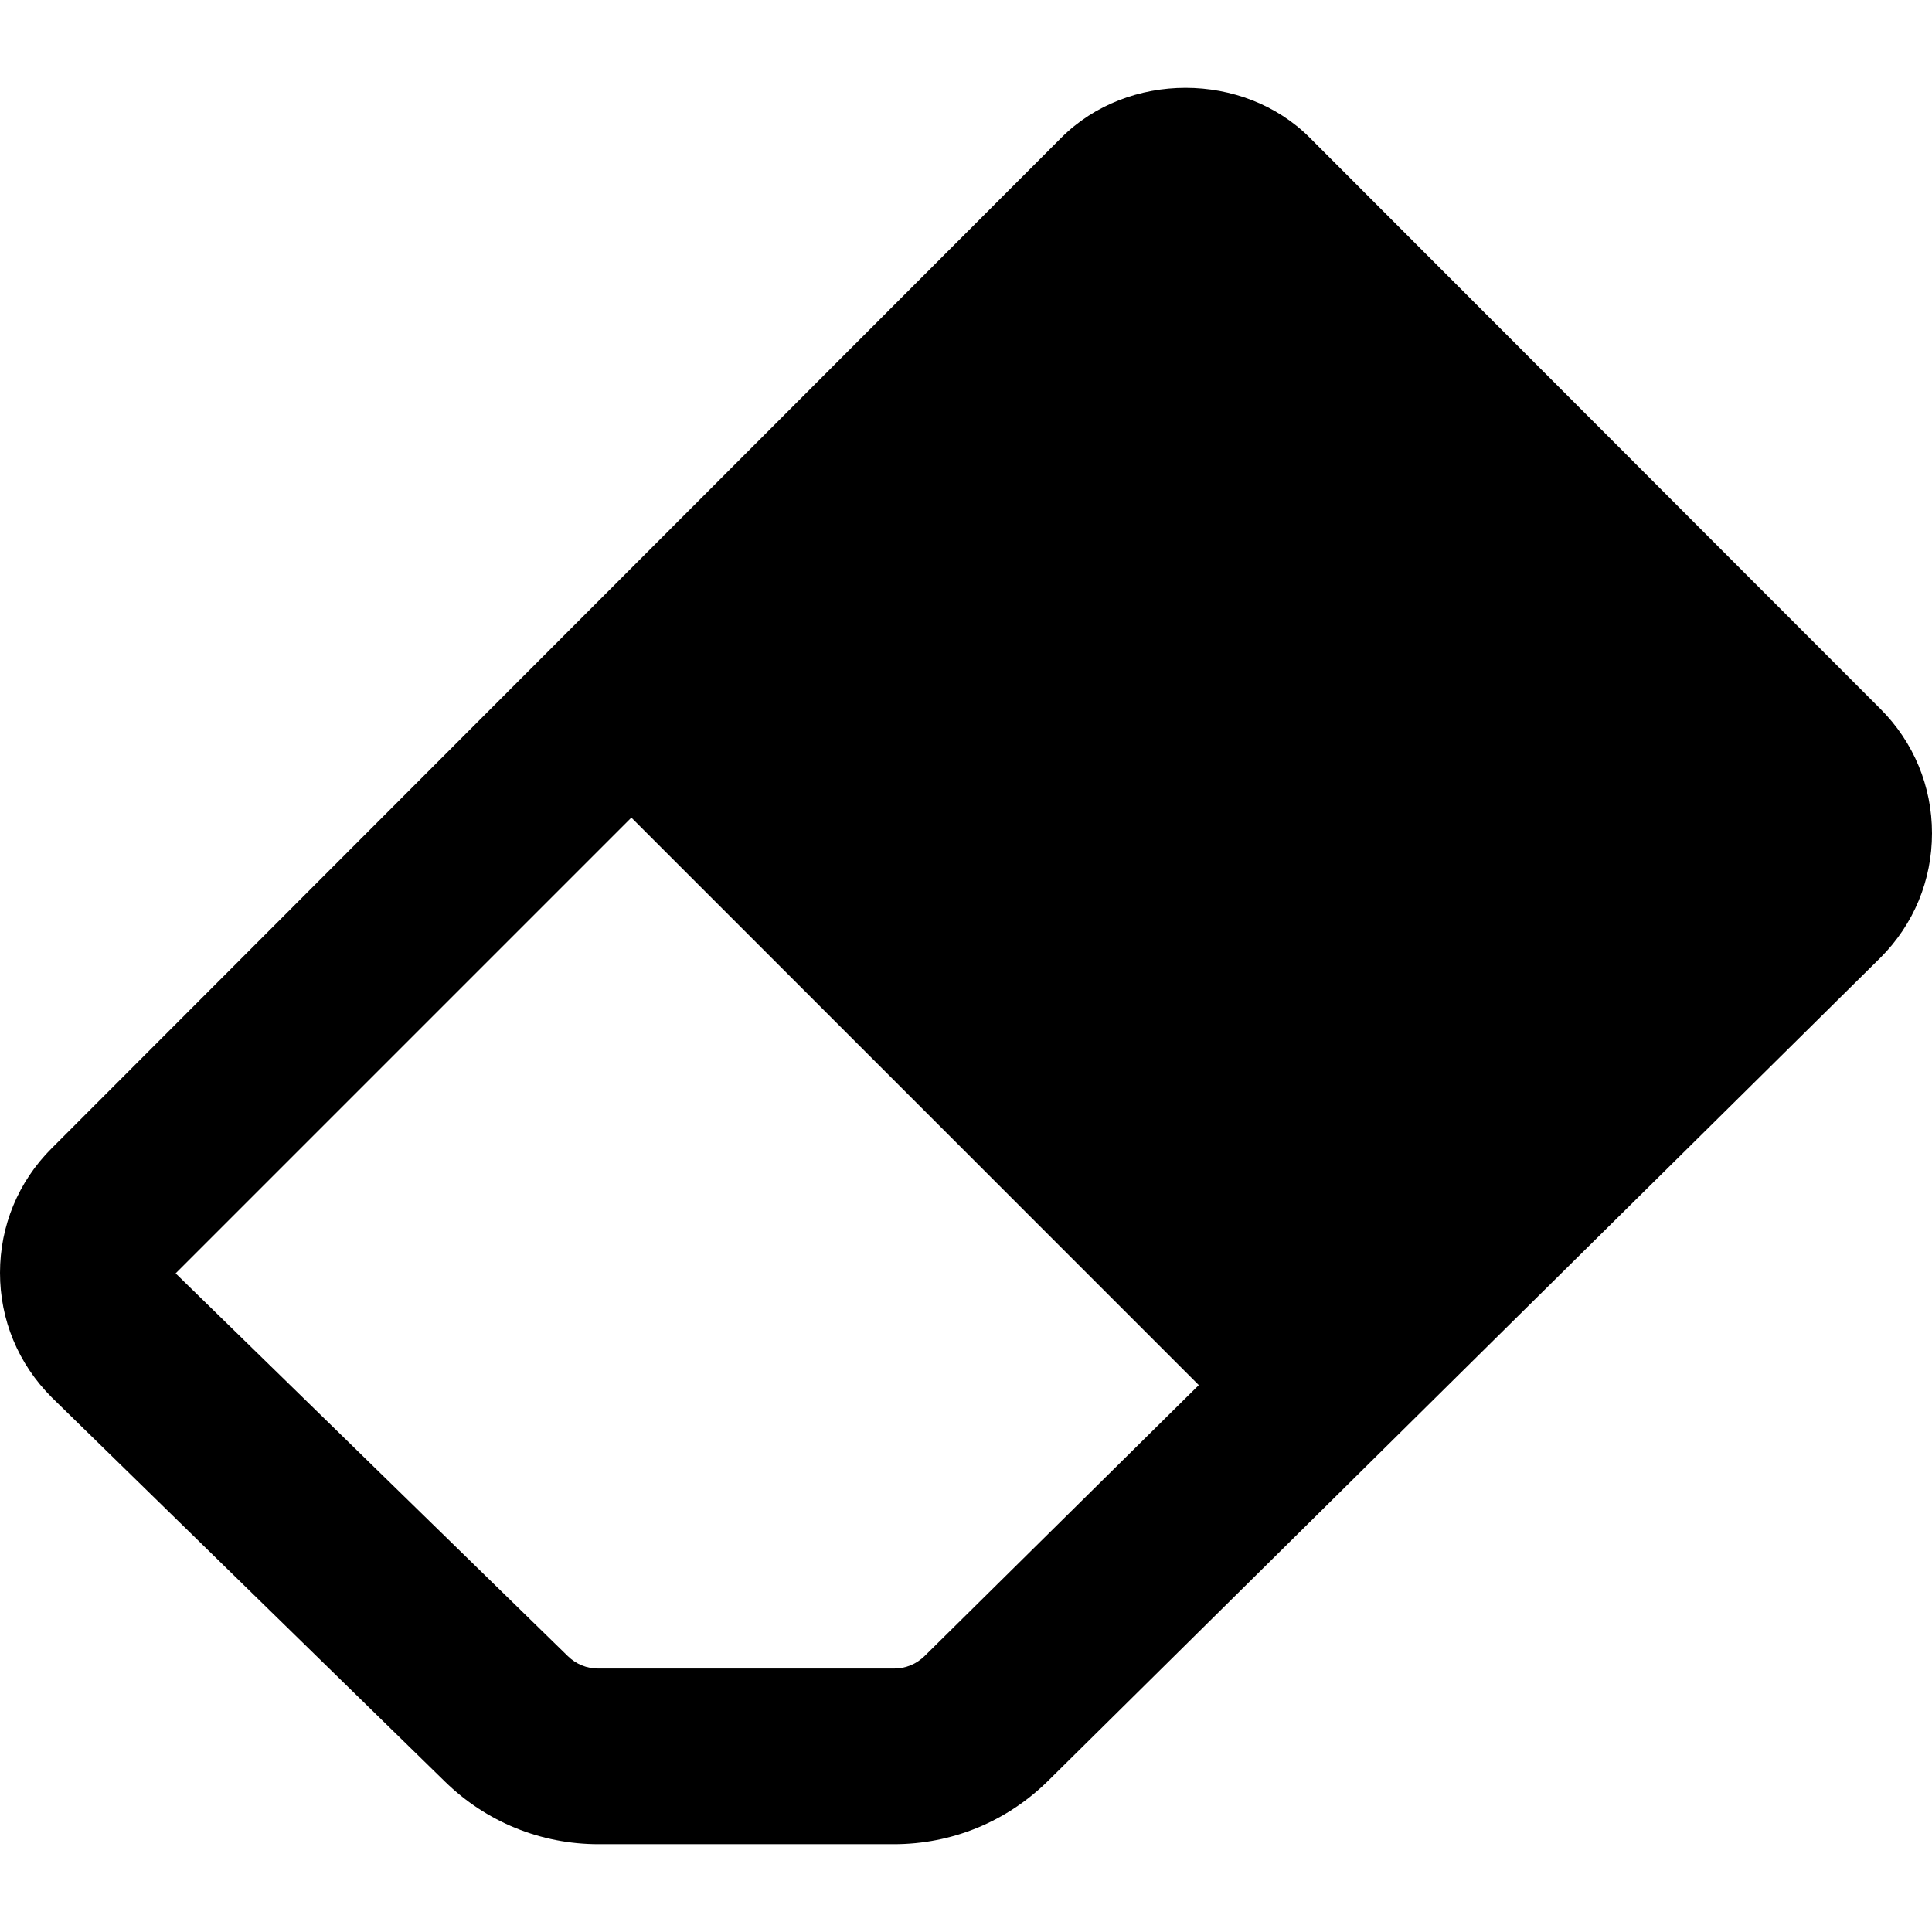
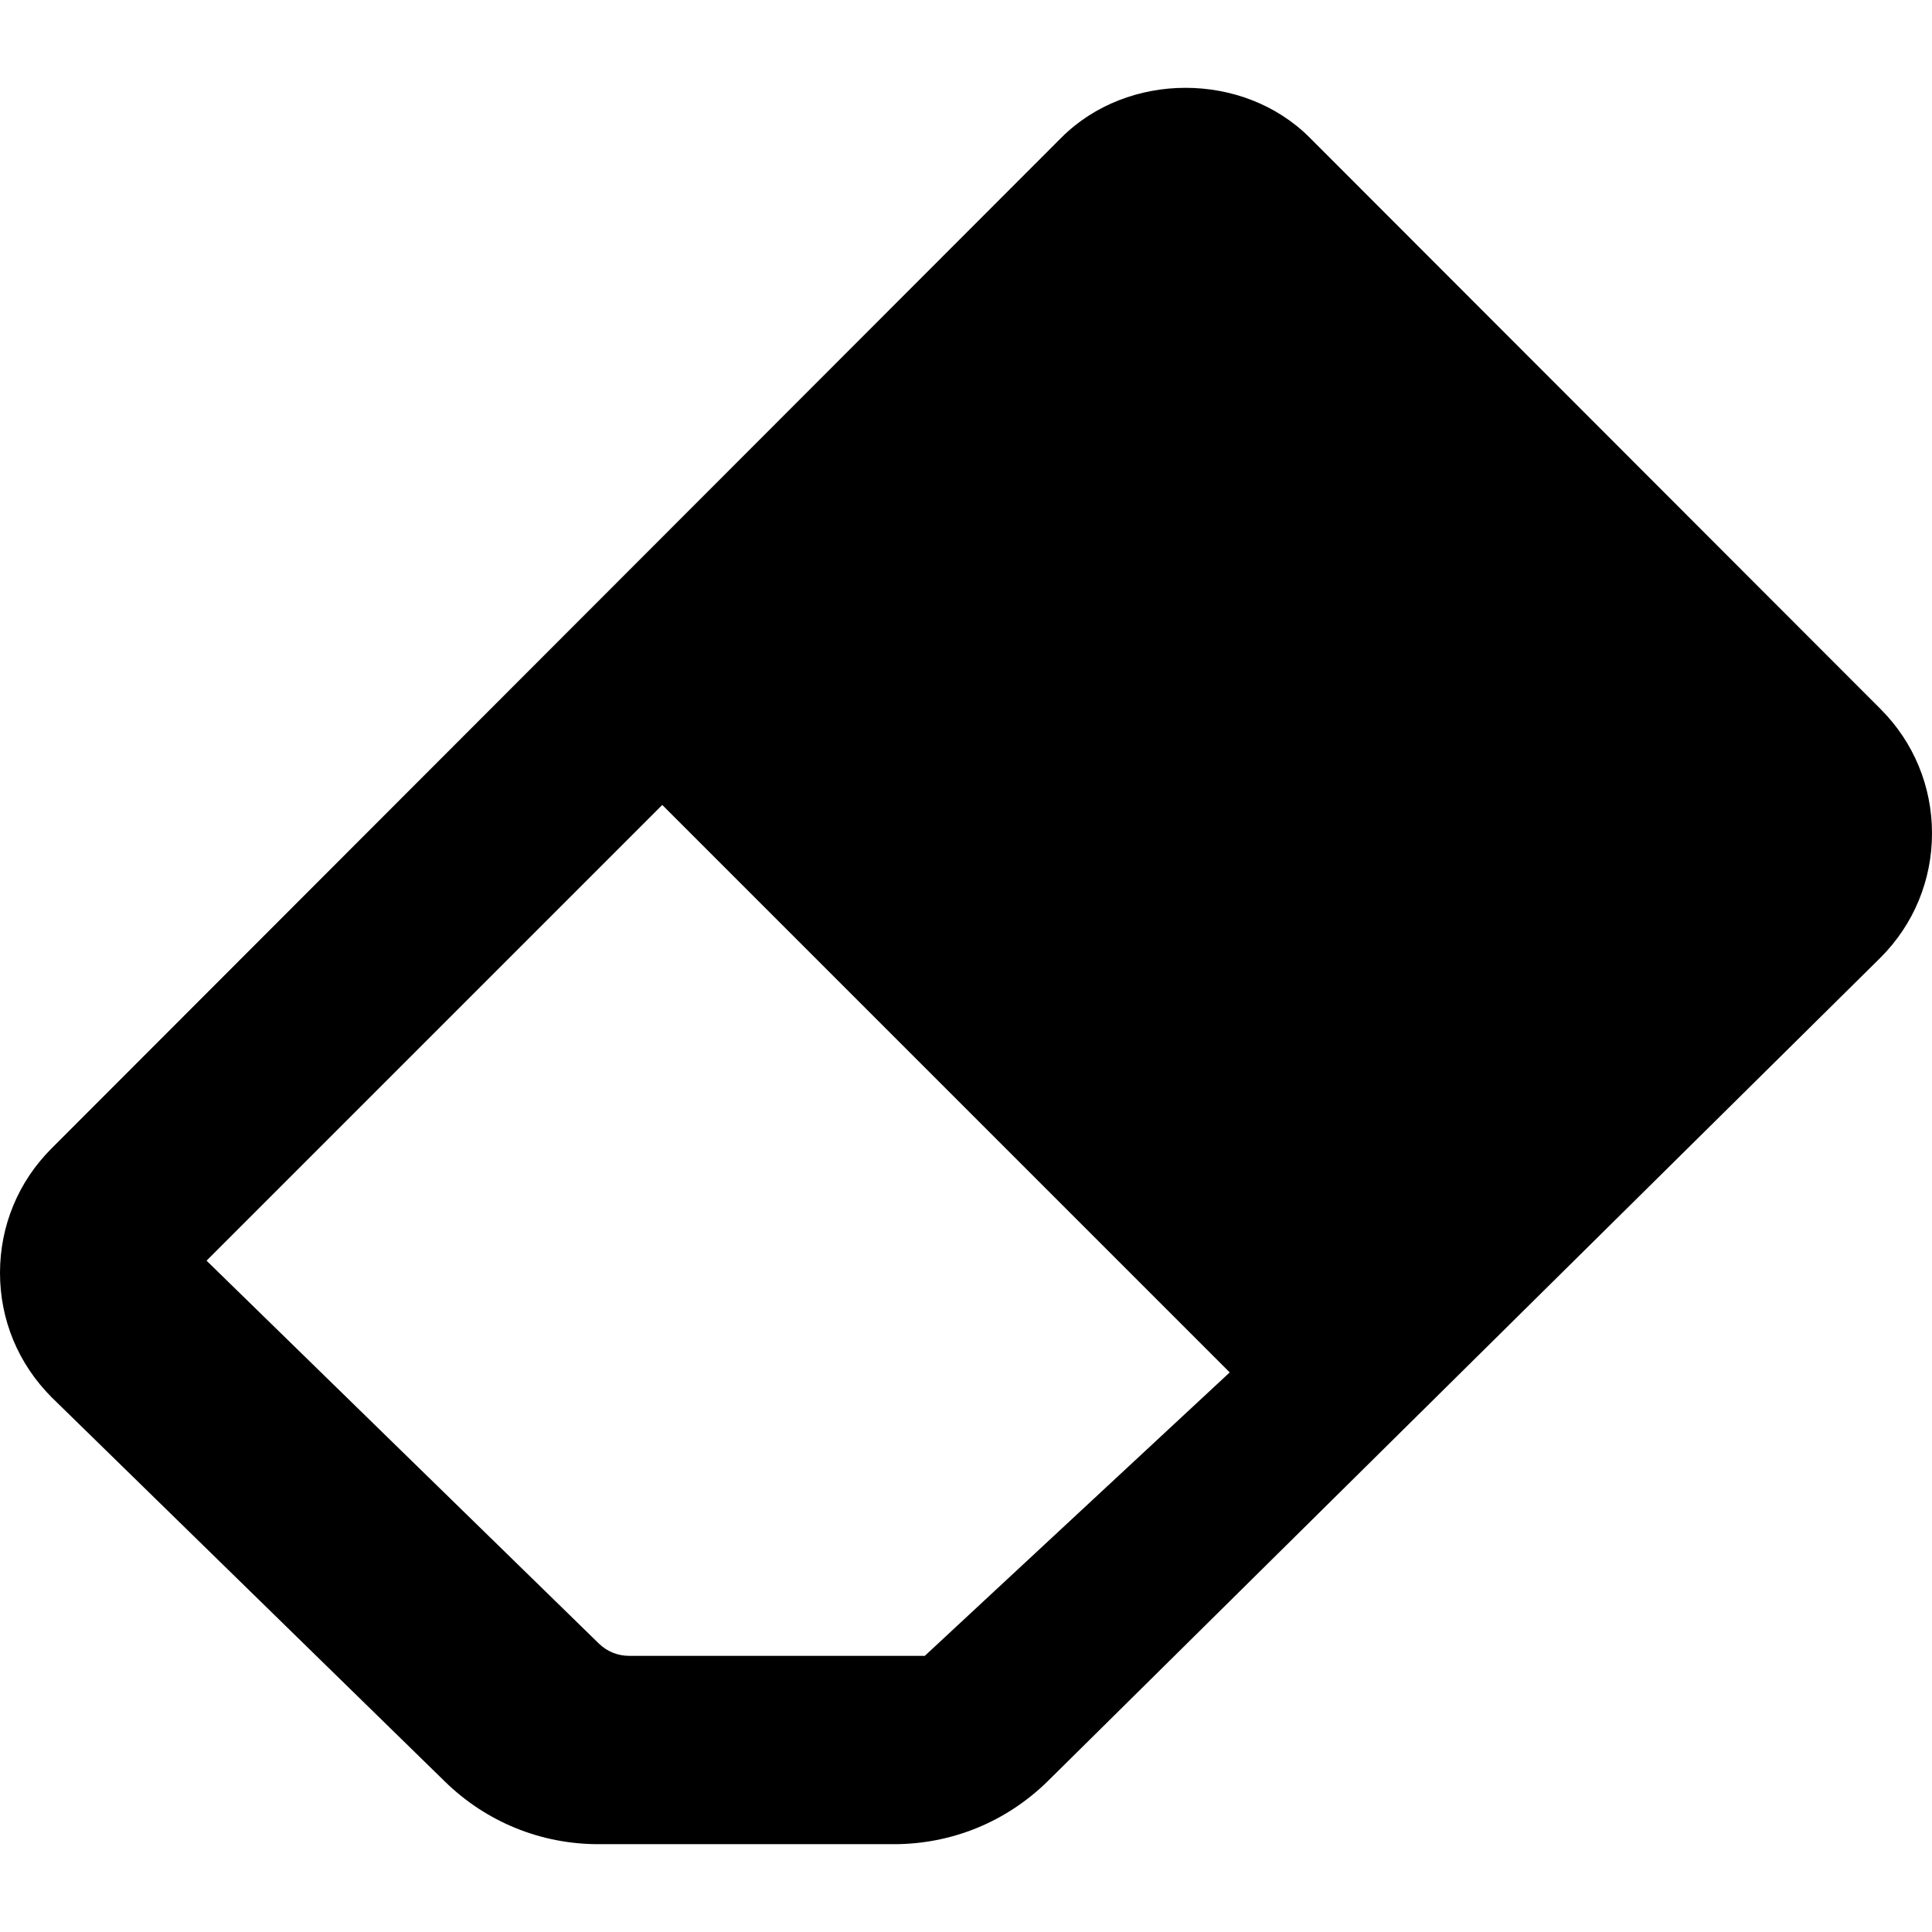
<svg xmlns="http://www.w3.org/2000/svg" version="1.1" id="Capa_1" x="0px" y="0px" viewBox="0 0 469.333 469.333" style="enable-background:new 0 0 469.333 469.333;" xml:space="preserve">
  <g>
    <g>
-       <path d="M456.833,172.237L318.167,33.439c-8.061-8.068-19.109-12.103-30.159-12.105c-11.055-0.002-22.11,4.033-30.175,12.105    L12.5,279.006C4.437,287.076,0,297.794,0,309.201c0,11.407,4.406,22.094,12.594,30.289l95.51,93.318    c10.021,9.791,23.25,15.192,37.271,15.192h71.771c14.115,0,27.417-5.464,37.479-15.4l202.208-199.972    c8.063-8.07,12.5-18.789,12.5-30.195S464.896,180.308,456.833,172.237z M224.656,402.25c-2.052,2.021-4.646,3.083-7.51,3.083    h-71.771c-2.844,0-5.417-1.042-7.458-3.042l-95.25-92.958l110.708-110.708l137.844,137.854L224.656,402.25z" />
+       <path d="M456.833,172.237L318.167,33.439c-8.061-8.068-19.109-12.103-30.159-12.105c-11.055-0.002-22.11,4.033-30.175,12.105    L12.5,279.006C4.437,287.076,0,297.794,0,309.201c0,11.407,4.406,22.094,12.594,30.289l95.51,93.318    c10.021,9.791,23.25,15.192,37.271,15.192h71.771c14.115,0,27.417-5.464,37.479-15.4l202.208-199.972    c8.063-8.07,12.5-18.789,12.5-30.195S464.896,180.308,456.833,172.237z M224.656,402.25h-71.771c-2.844,0-5.417-1.042-7.458-3.042l-95.25-92.958l110.708-110.708l137.844,137.854L224.656,402.25z" />
    </g>
  </g>
  <g>
</g>
  <g>
</g>
  <g>
</g>
  <g>
</g>
  <g>
</g>
  <g>
</g>
  <g>
</g>
  <g>
</g>
  <g>
</g>
  <g>
</g>
  <g>
</g>
  <g>
</g>
  <g>
</g>
  <g>
</g>
  <g>
</g>
</svg>